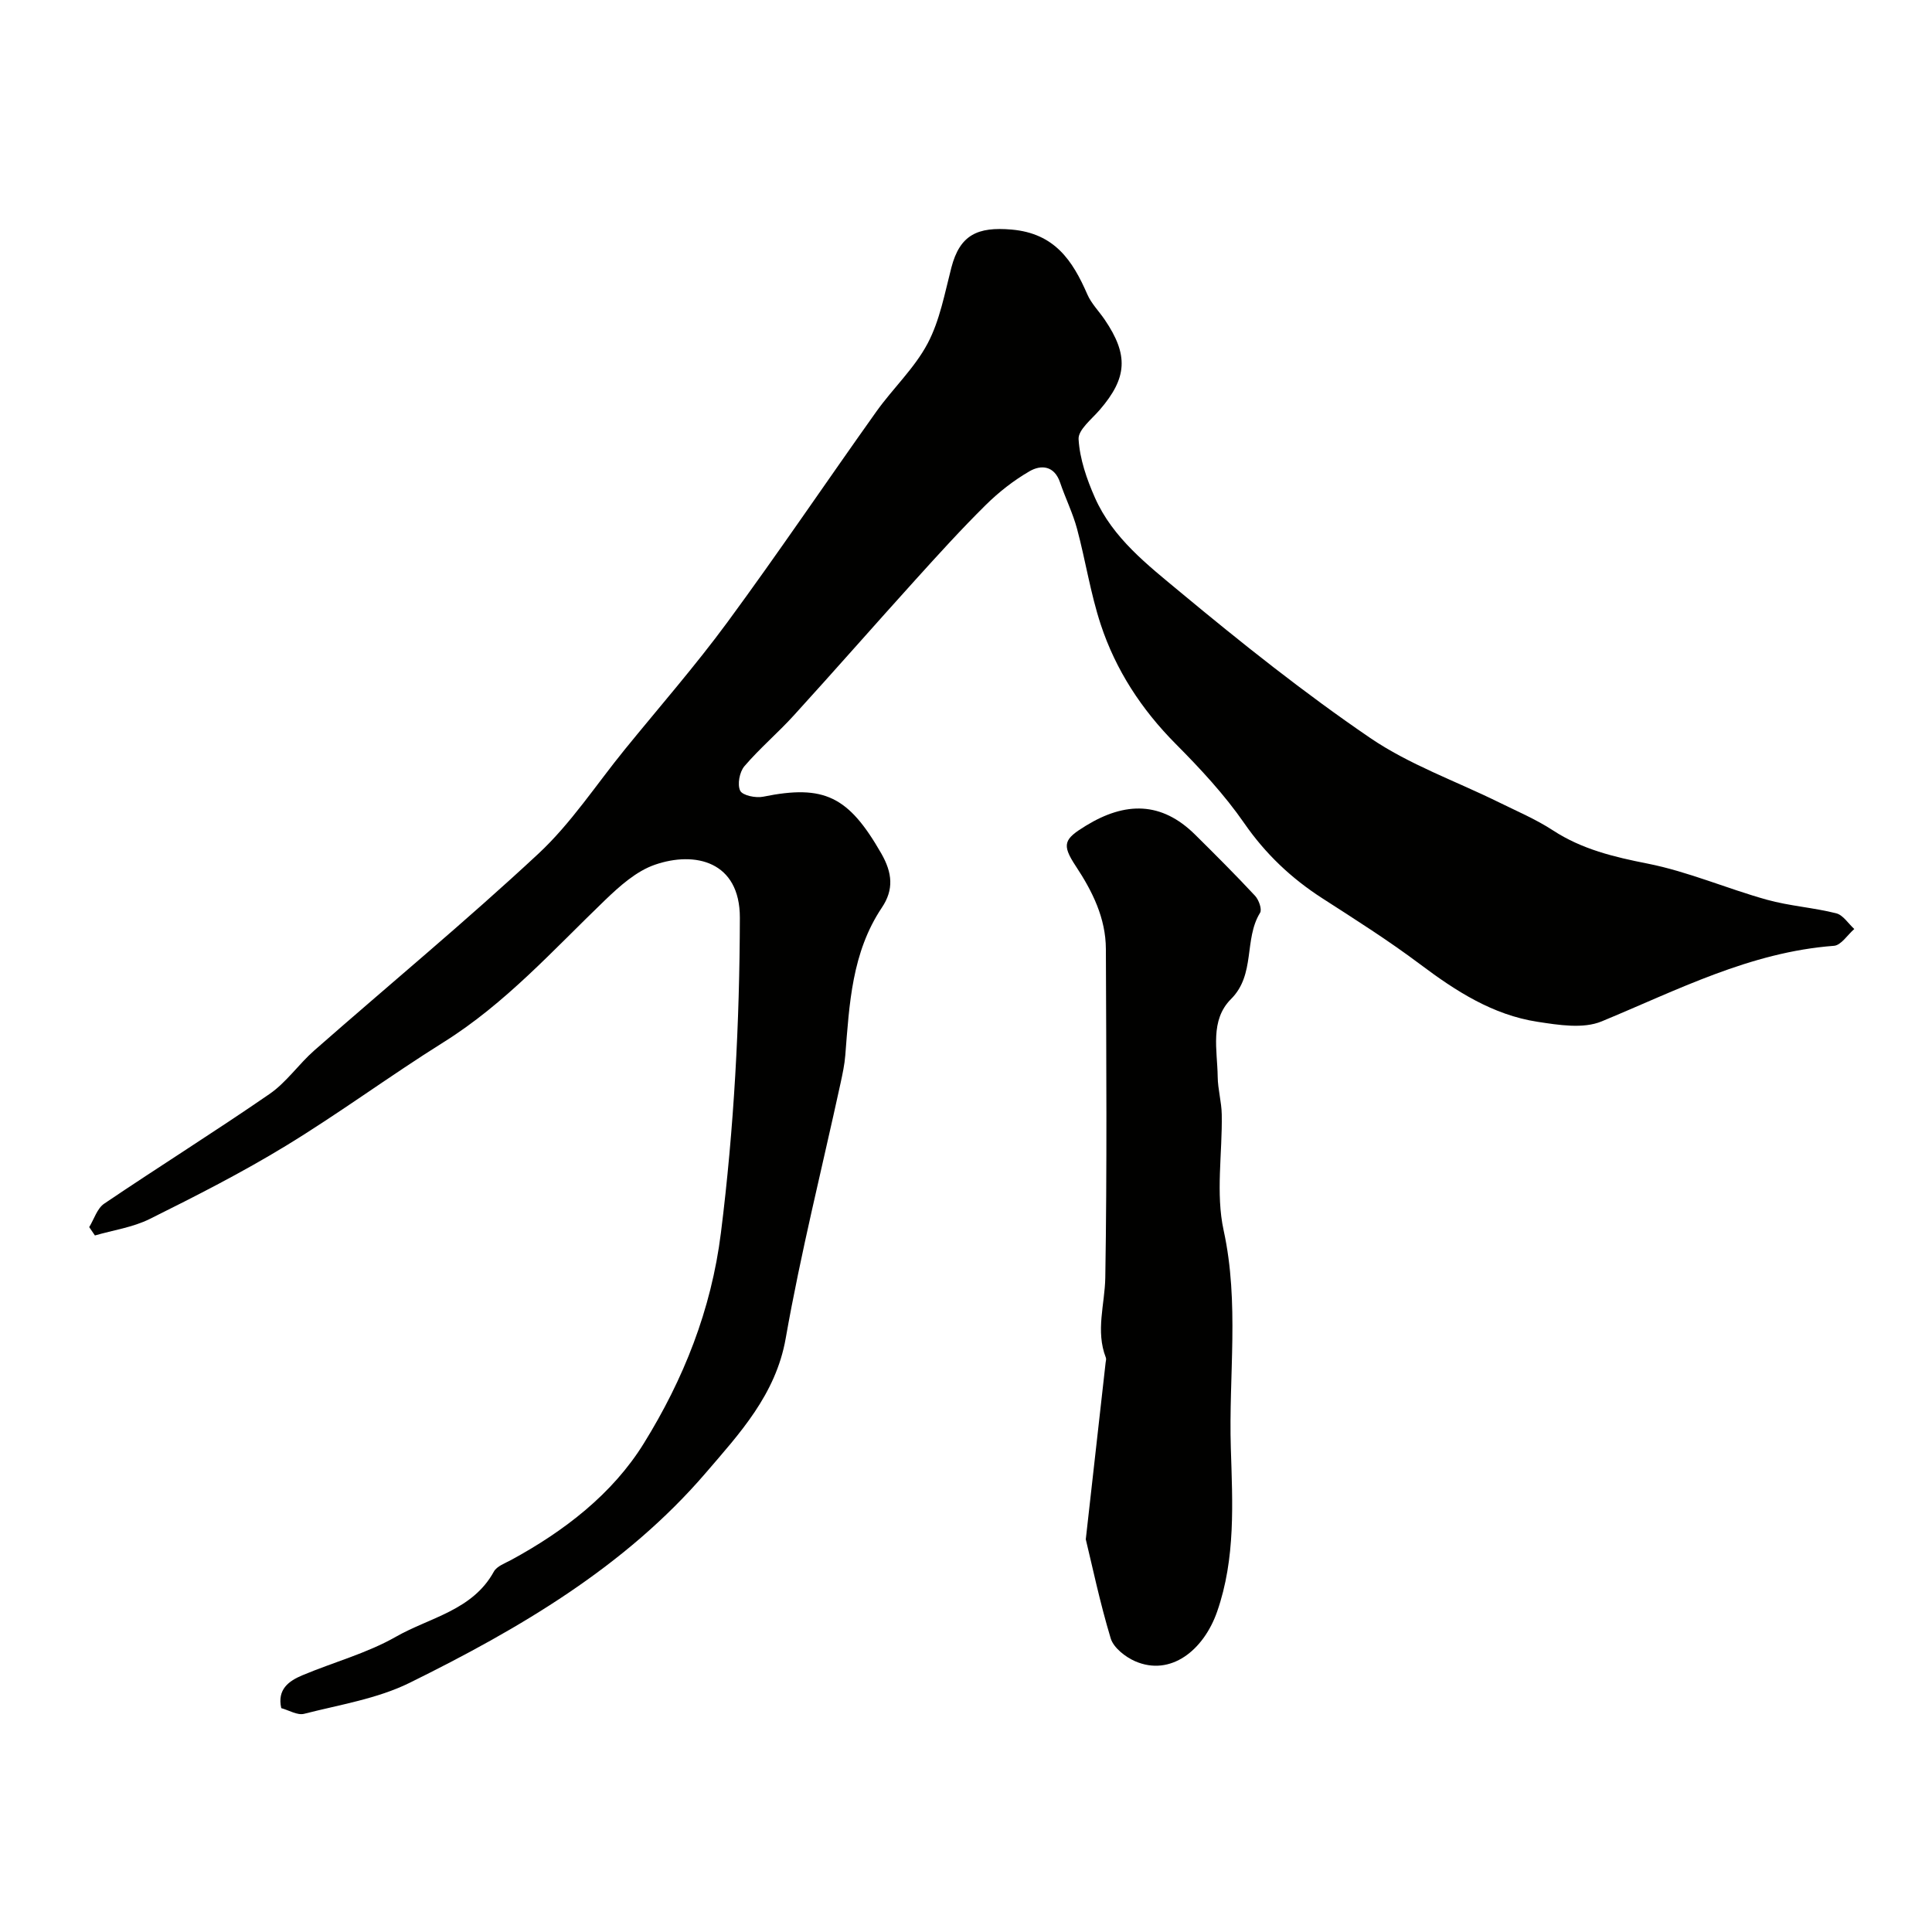
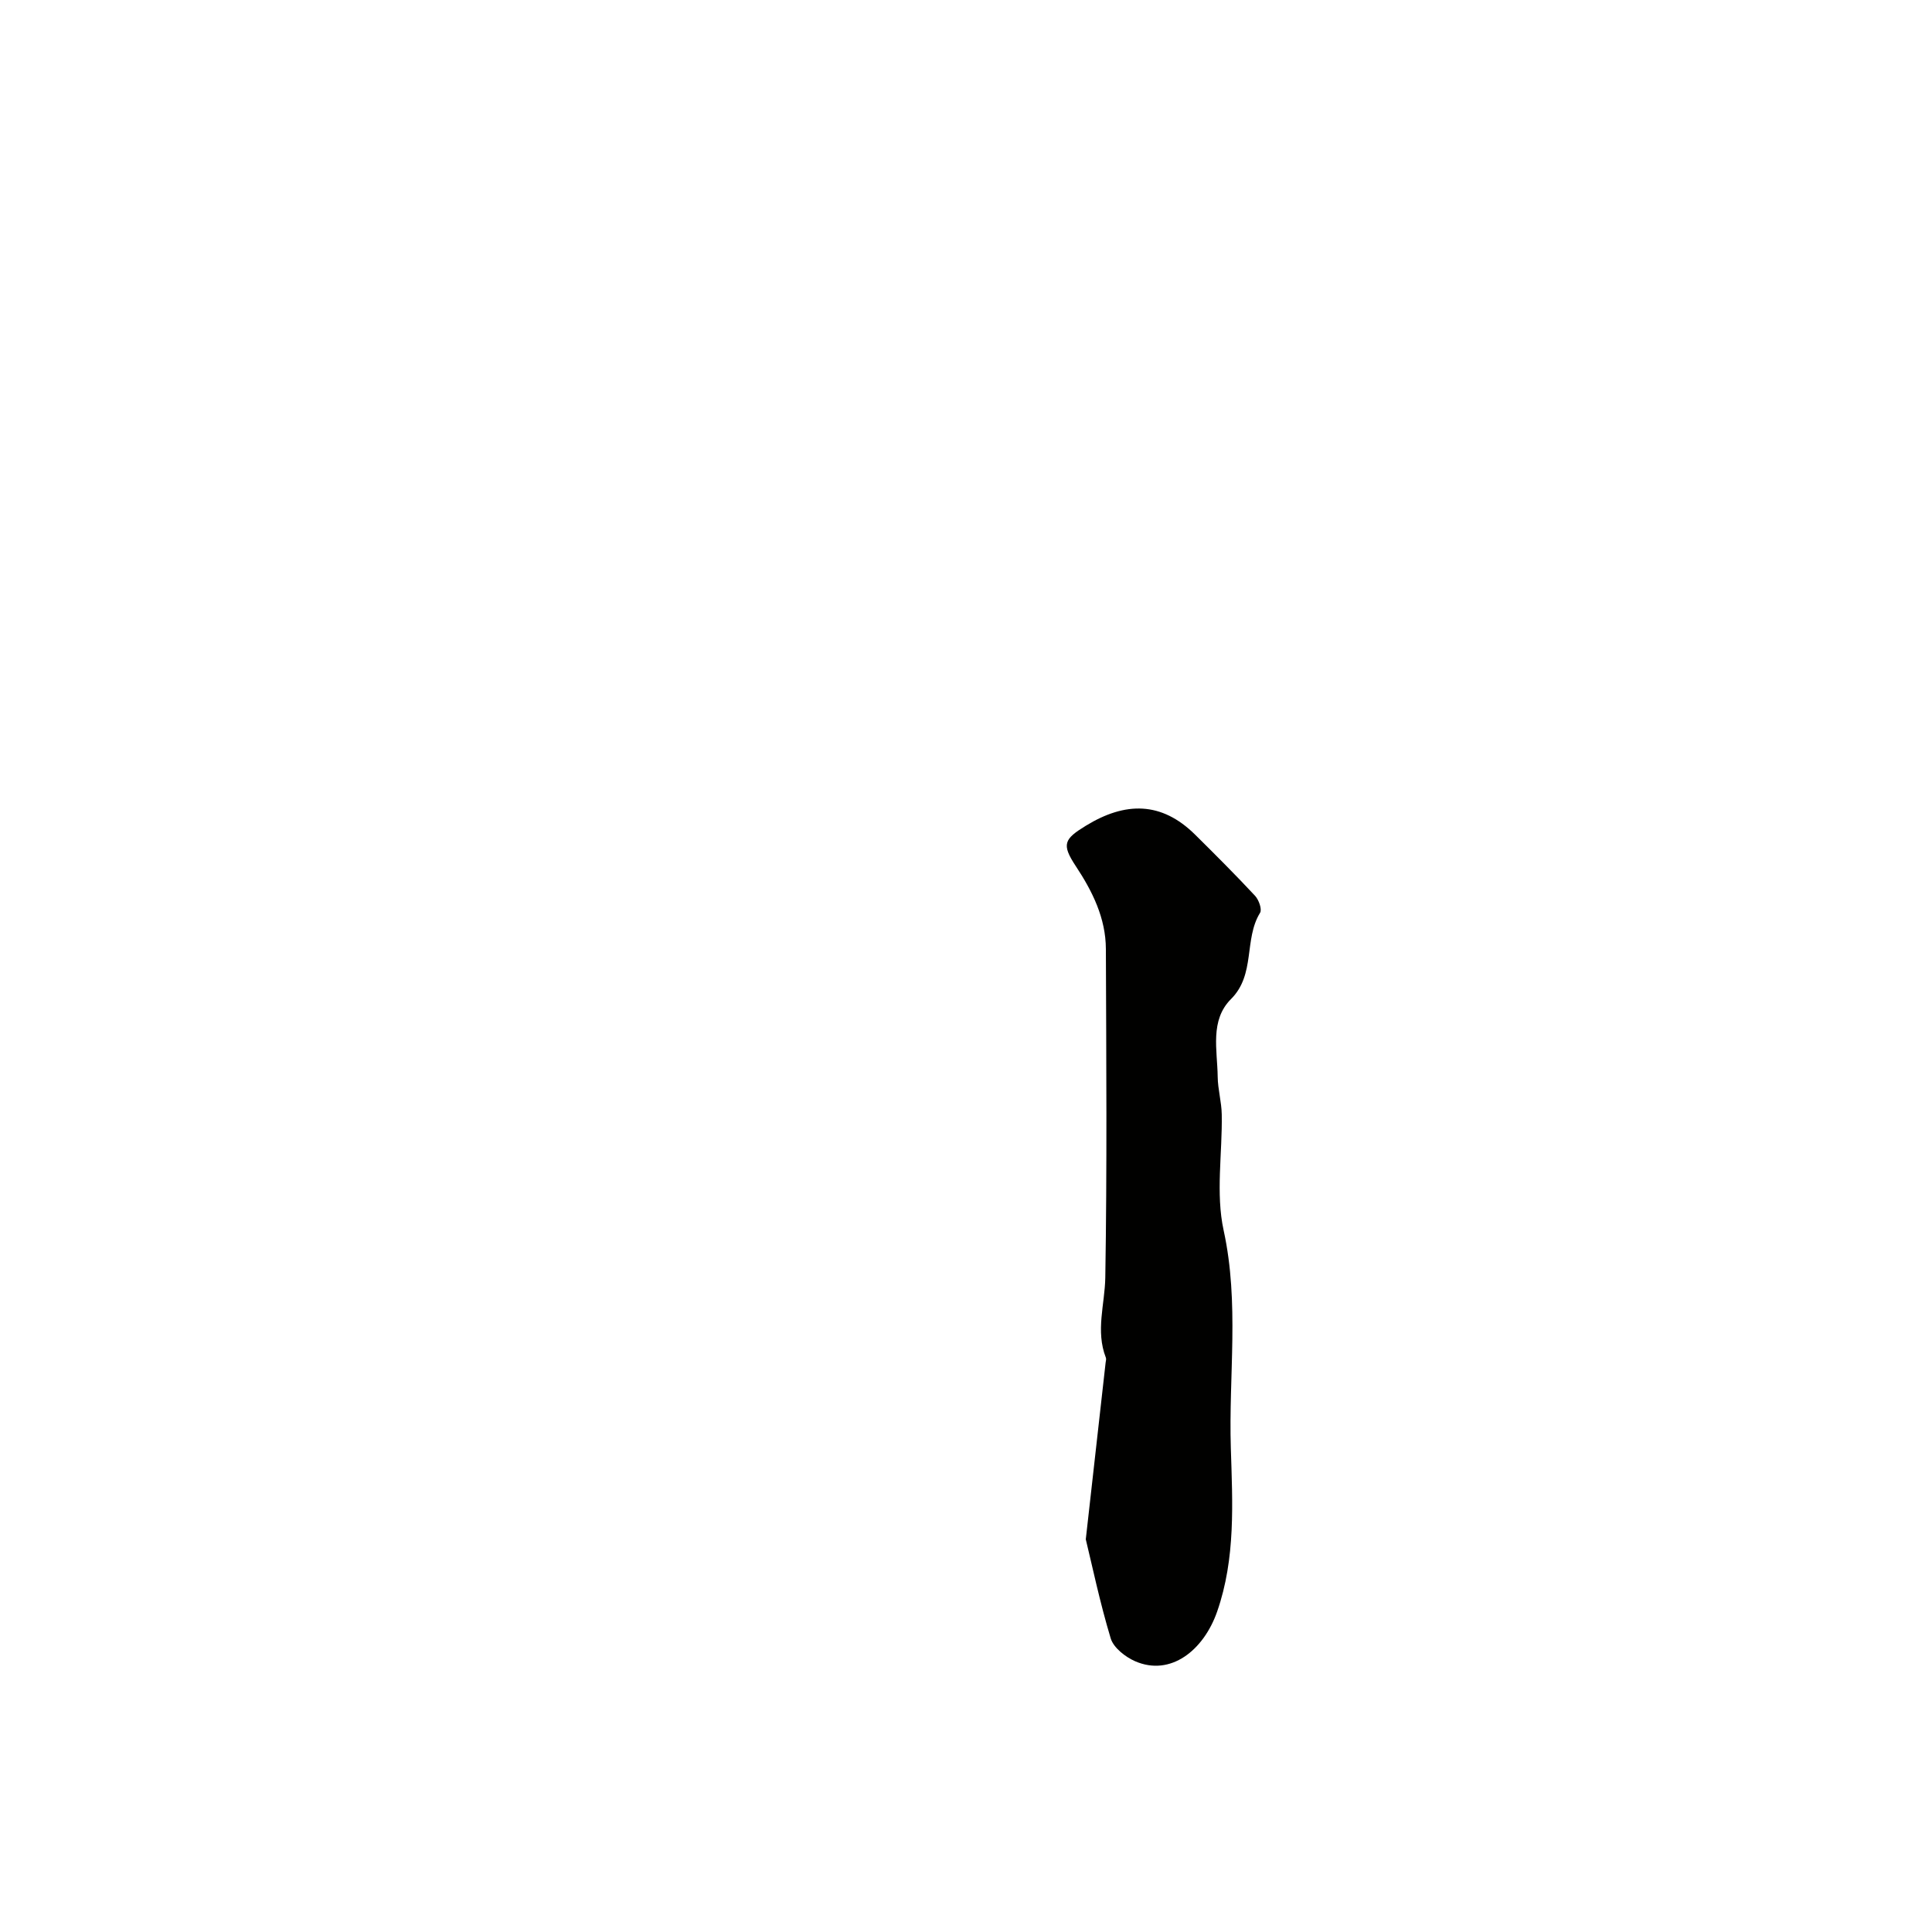
<svg xmlns="http://www.w3.org/2000/svg" enable-background="new 0 0 400 400" viewBox="0 0 400 400">
  <g fill="#010100">
-     <path d="m58.23 353.65c-.87-3.89 1.56-5.62 4.37-6.8 6.44-2.71 13.36-4.55 19.37-7.98 7.01-4 15.86-5.44 20.28-13.49.61-1.11 2.28-1.71 3.55-2.39 11.01-5.98 21-13.66 27.5-24.16 8.2-13.24 13.96-27.59 15.96-43.6 2.72-21.71 3.87-43.37 3.92-65.21.02-11.72-9.31-13.86-17.61-10.98-3.84 1.33-7.28 4.42-10.31 7.33-10.71 10.3-20.63 21.4-33.41 29.4-11.04 6.91-21.55 14.68-32.67 21.46-9.1 5.55-18.64 10.4-28.19 15.15-3.48 1.73-7.55 2.31-11.34 3.41-.39-.58-.79-1.16-1.18-1.73 1.01-1.65 1.64-3.87 3.11-4.86 11.34-7.67 22.95-14.93 34.22-22.7 3.5-2.41 6.03-6.17 9.26-9.01 15.46-13.58 31.34-26.71 46.4-40.73 6.78-6.31 11.98-14.32 17.88-21.57 7.14-8.78 14.6-17.31 21.3-26.42 10.53-14.32 20.49-29.08 30.8-43.56 3.42-4.8 7.89-8.96 10.61-14.09 2.53-4.77 3.54-10.39 4.92-15.72 1.77-6.8 5.44-8.48 12.47-7.87 8.9.78 12.62 6.38 15.69 13.44.83 1.9 2.41 3.47 3.6 5.23 4.96 7.31 4.66 12.03-1.02 18.63-1.67 1.95-4.52 4.16-4.4 6.11.24 4.09 1.69 8.26 3.37 12.07 3.7 8.4 10.95 13.98 17.68 19.58 12.7 10.55 25.67 20.88 39.3 30.18 8.12 5.54 17.7 8.92 26.61 13.31 3.79 1.87 7.73 3.54 11.25 5.84 6.03 3.93 12.61 5.5 19.6 6.88 8.39 1.66 16.41 5.17 24.7 7.48 4.68 1.3 9.63 1.62 14.35 2.81 1.43.36 2.5 2.13 3.74 3.25-1.4 1.21-2.73 3.37-4.21 3.48-17.35 1.3-32.45 9.18-48.1 15.65-3.81 1.58-8.91.75-13.28.08-9.25-1.42-16.9-6.35-24.29-11.9-6.51-4.89-13.41-9.26-20.26-13.67-6.42-4.14-11.75-9.17-16.16-15.54-4.1-5.92-9.1-11.3-14.2-16.43-7.08-7.13-12.41-15.29-15.52-24.73-2.12-6.44-3.14-13.23-4.9-19.8-.88-3.27-2.42-6.36-3.51-9.58-1.18-3.48-3.9-3.74-6.33-2.33-3.28 1.9-6.36 4.31-9.06 6.98-5.06 5-9.85 10.28-14.62 15.56-8.41 9.3-16.67 18.73-25.11 28-3.29 3.62-7.07 6.82-10.24 10.53-1.01 1.18-1.5 3.79-.87 5.07.49.99 3.23 1.55 4.75 1.24 12.68-2.59 17.7-.04 24.46 11.75 2.31 4.03 2.62 7.49.12 11.21-6.22 9.29-6.73 19.95-7.57 30.56-.15 1.94-.57 3.87-.98 5.78-3.83 17.61-8.24 35.11-11.36 52.85-2.05 11.65-9.6 19.74-16.51 27.8-16.7 19.47-38.63 32.3-61.35 43.51-6.71 3.31-14.49 4.53-21.86 6.42-1.39.34-3.12-.74-4.72-1.18z" />
    <path d="m224.8 318.7c1.56-13.84 2.84-25.23 4.11-36.61.04-.33.16-.71.05-.99-2.17-5.55-.21-11.06-.12-16.62.37-22.65.2-45.32.12-67.98-.02-6.42-2.78-11.96-6.25-17.21-2.98-4.51-2.39-5.58 2.12-8.34 8.14-4.98 15.63-5.06 22.63 1.88 4.19 4.15 8.37 8.32 12.39 12.64.77.83 1.48 2.8 1.03 3.52-3.38 5.49-.9 12.74-6 17.84-4.43 4.42-2.84 10.57-2.77 16.1.03 2.61.8 5.2.84 7.81.14 8.02-1.28 16.33.39 23.99 3.29 15.06 1.02 30.07 1.49 45.07.35 11.32 1.02 22.82-2.84 33.88-2.79 7.98-9.61 13.47-16.98 10.26-2.03-.89-4.46-2.79-5.05-4.73-2.26-7.49-3.86-15.18-5.16-20.51z" />
  </g>
</svg>